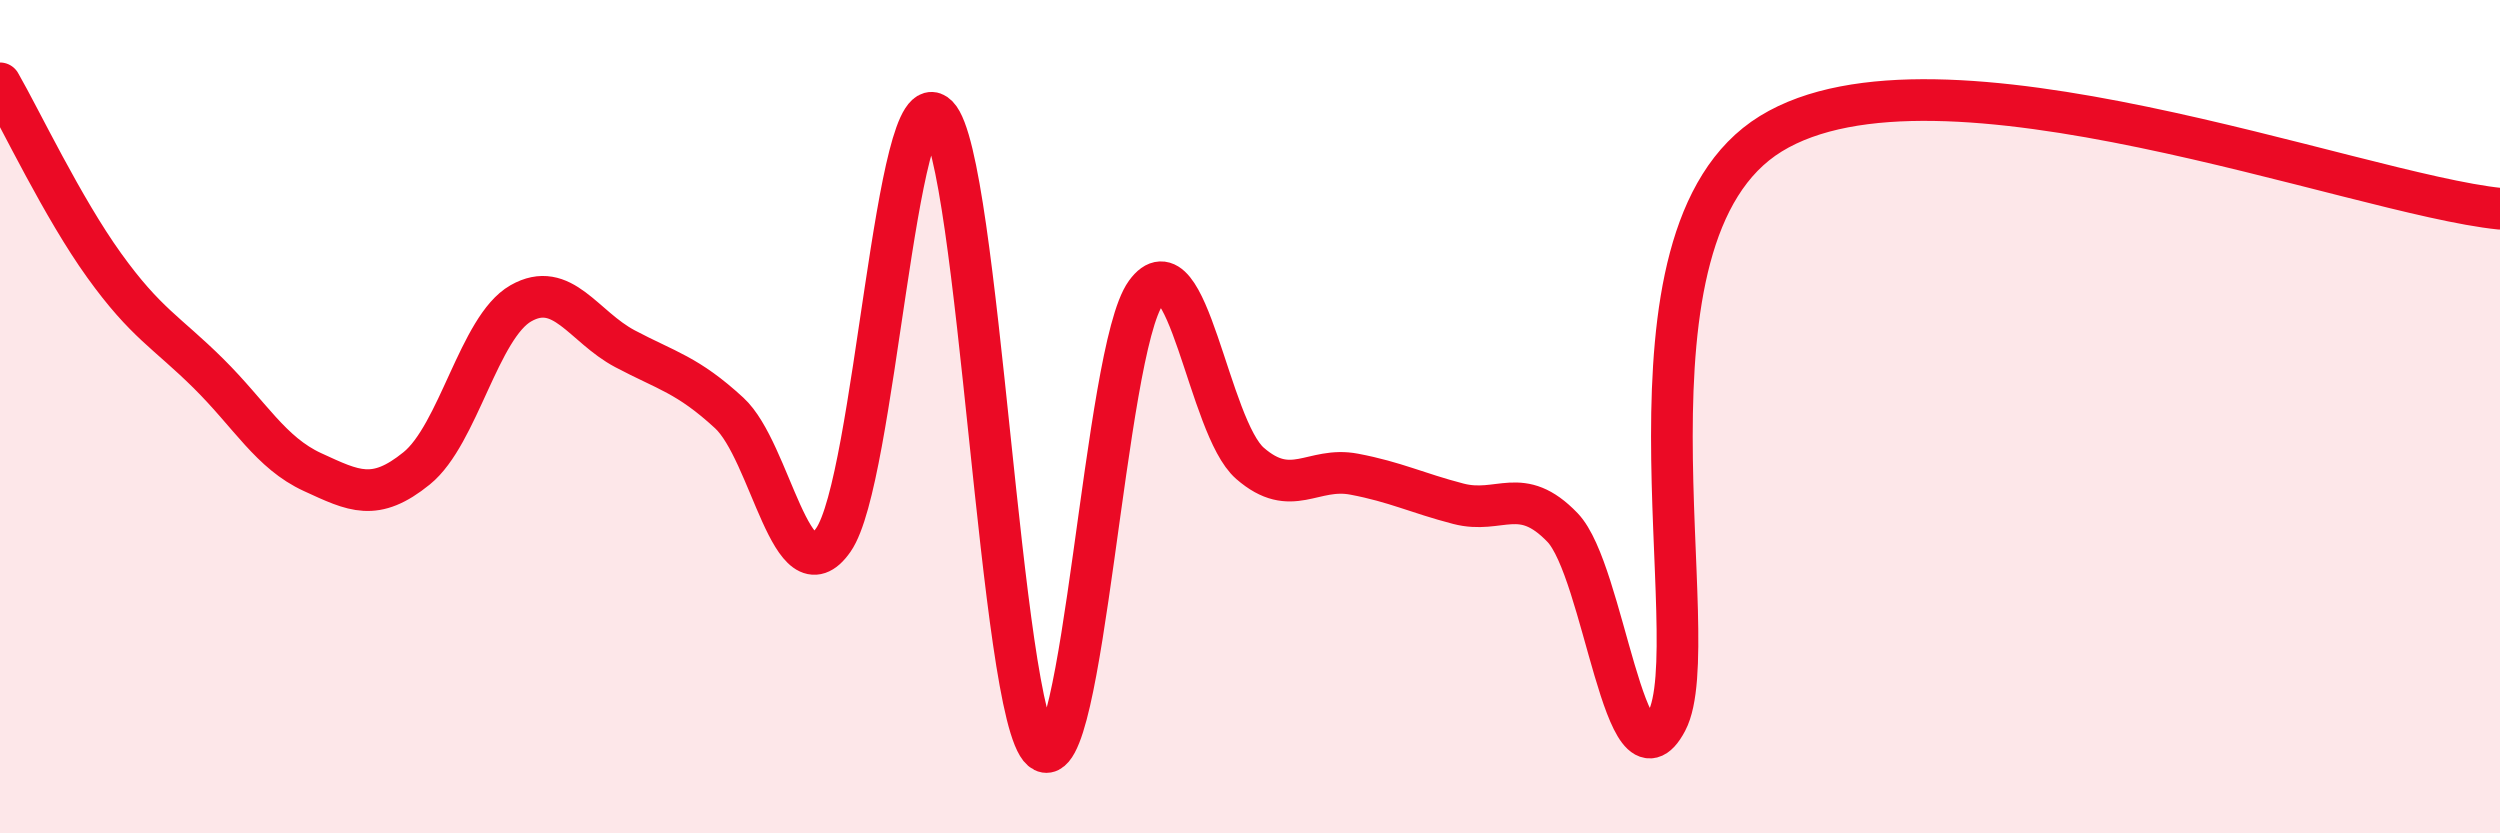
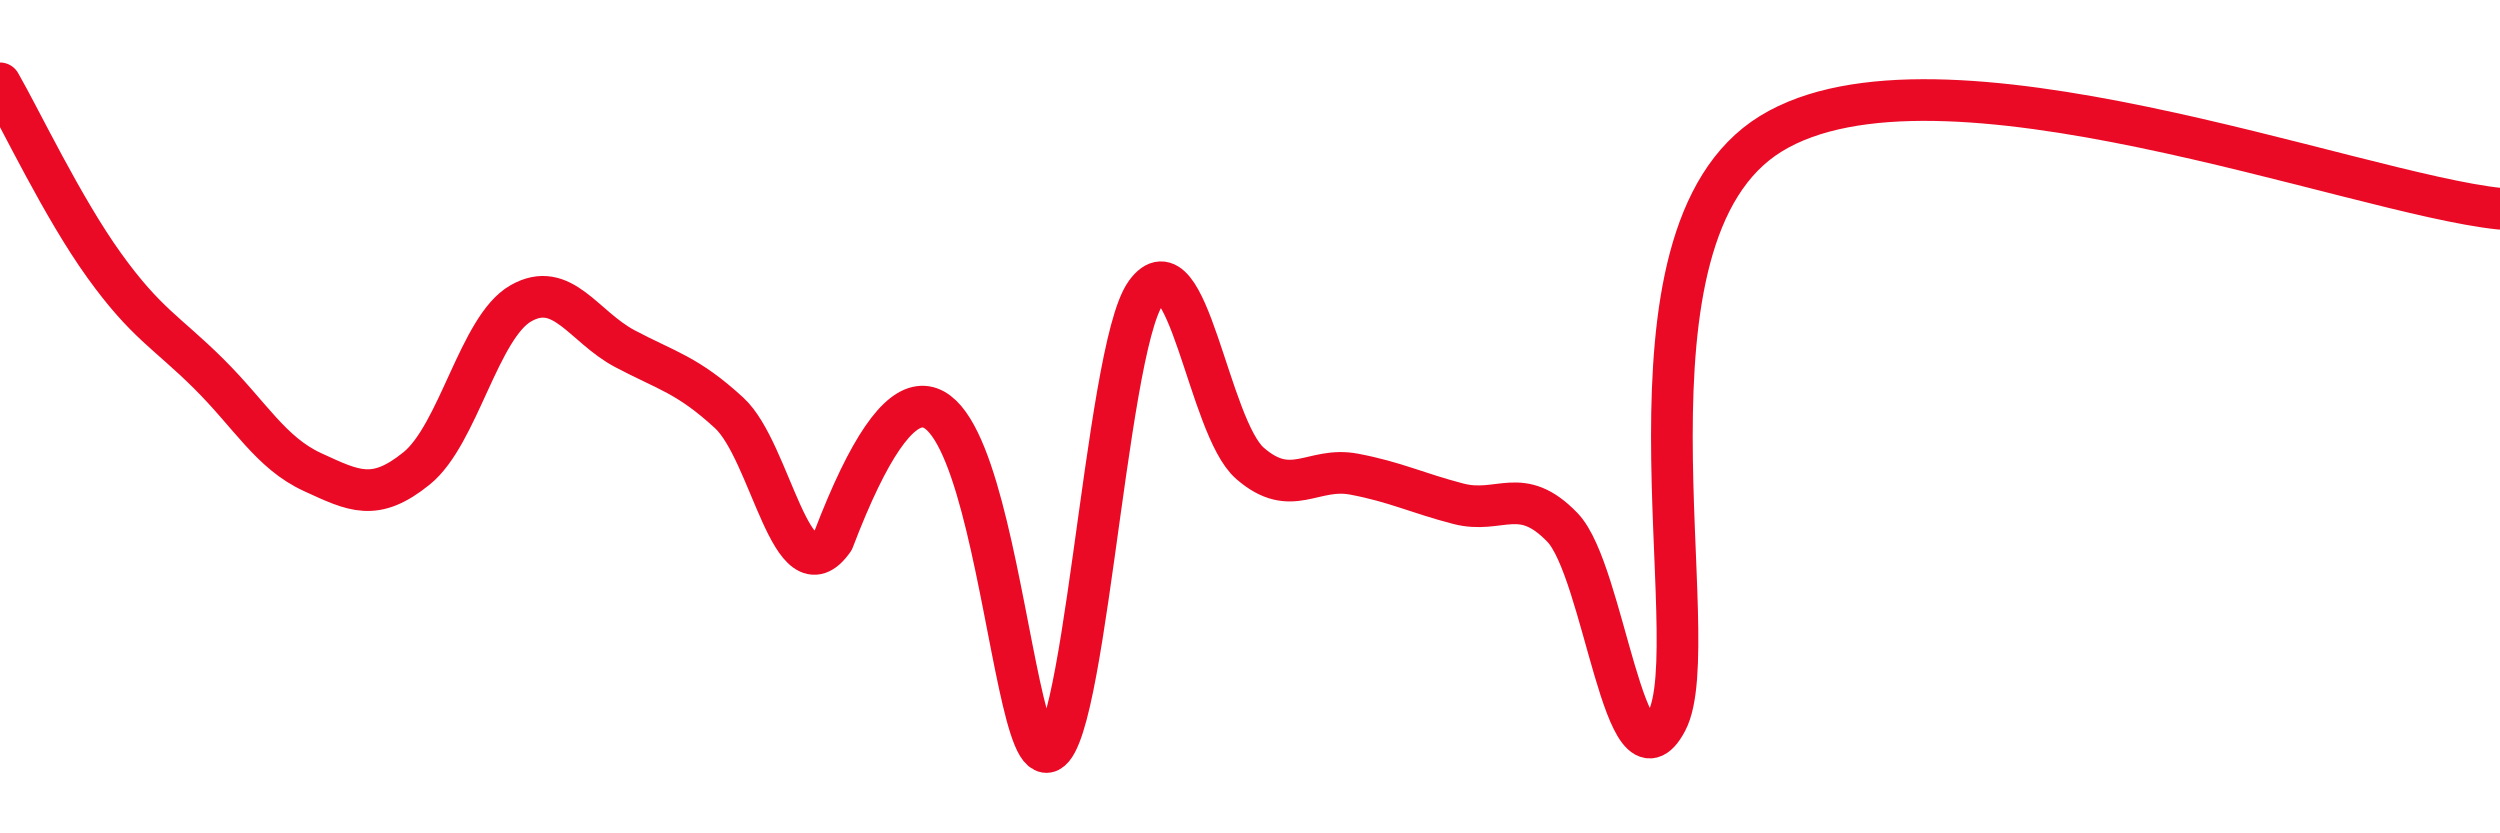
<svg xmlns="http://www.w3.org/2000/svg" width="60" height="20" viewBox="0 0 60 20">
-   <path d="M 0,2 C 0.5,2.87 1.5,4.98 2.5,6.37 C 3.5,7.76 4,7.97 5,8.96 C 6,9.95 6.5,10.87 7.5,11.33 C 8.5,11.79 9,12.05 10,11.24 C 11,10.43 11.5,7.85 12.5,7.28 C 13.5,6.71 14,7.84 15,8.37 C 16,8.9 16.5,8.99 17.5,9.91 C 18.5,10.83 19,14.39 20,12.96 C 21,11.53 21.5,1.77 22.5,2.78 C 23.5,3.79 24,17.15 25,18 C 26,18.85 26.5,8.41 27.5,7.03 C 28.5,5.65 29,10.25 30,11.12 C 31,11.99 31.5,11.19 32.5,11.38 C 33.5,11.57 34,11.83 35,12.09 C 36,12.35 36.5,11.62 37.5,12.66 C 38.5,13.7 39,19.2 40,17.31 C 41,15.42 38.5,5.67 42.5,3.21 C 46.5,0.75 56.5,4.65 60,5.01L60 20L0 20Z" fill="#EB0A25" opacity="0.1" stroke-linecap="round" stroke-linejoin="round" />
-   <path d="M 0,2 C 0.5,2.87 1.5,4.98 2.5,6.37 C 3.5,7.76 4,7.97 5,8.96 C 6,9.95 6.5,10.87 7.5,11.33 C 8.5,11.79 9,12.05 10,11.24 C 11,10.43 11.5,7.85 12.5,7.28 C 13.5,6.71 14,7.84 15,8.37 C 16,8.9 16.5,8.99 17.5,9.91 C 18.5,10.83 19,14.39 20,12.96 C 21,11.53 21.5,1.77 22.5,2.78 C 23.5,3.79 24,17.15 25,18 C 26,18.85 26.5,8.41 27.5,7.03 C 28.5,5.65 29,10.25 30,11.12 C 31,11.99 31.5,11.19 32.5,11.38 C 33.5,11.57 34,11.83 35,12.09 C 36,12.35 36.5,11.62 37.5,12.66 C 38.5,13.7 39,19.2 40,17.31 C 41,15.42 38.5,5.67 42.5,3.21 C 46.5,0.75 56.5,4.65 60,5.01" stroke="#EB0A25" stroke-width="1" fill="none" stroke-linecap="round" stroke-linejoin="round" />
+   <path d="M 0,2 C 0.5,2.87 1.5,4.98 2.5,6.37 C 3.5,7.76 4,7.97 5,8.96 C 6,9.95 6.5,10.87 7.5,11.33 C 8.5,11.79 9,12.05 10,11.24 C 11,10.43 11.5,7.85 12.5,7.28 C 13.5,6.71 14,7.84 15,8.37 C 16,8.9 16.5,8.99 17.5,9.91 C 18.5,10.83 19,14.39 20,12.96 C 23.5,3.79 24,17.15 25,18 C 26,18.85 26.5,8.41 27.5,7.03 C 28.5,5.65 29,10.25 30,11.12 C 31,11.99 31.5,11.19 32.5,11.38 C 33.5,11.57 34,11.83 35,12.09 C 36,12.35 36.5,11.62 37.5,12.66 C 38.5,13.7 39,19.2 40,17.31 C 41,15.42 38.5,5.67 42.5,3.21 C 46.5,0.75 56.5,4.65 60,5.01" stroke="#EB0A25" stroke-width="1" fill="none" stroke-linecap="round" stroke-linejoin="round" />
</svg>